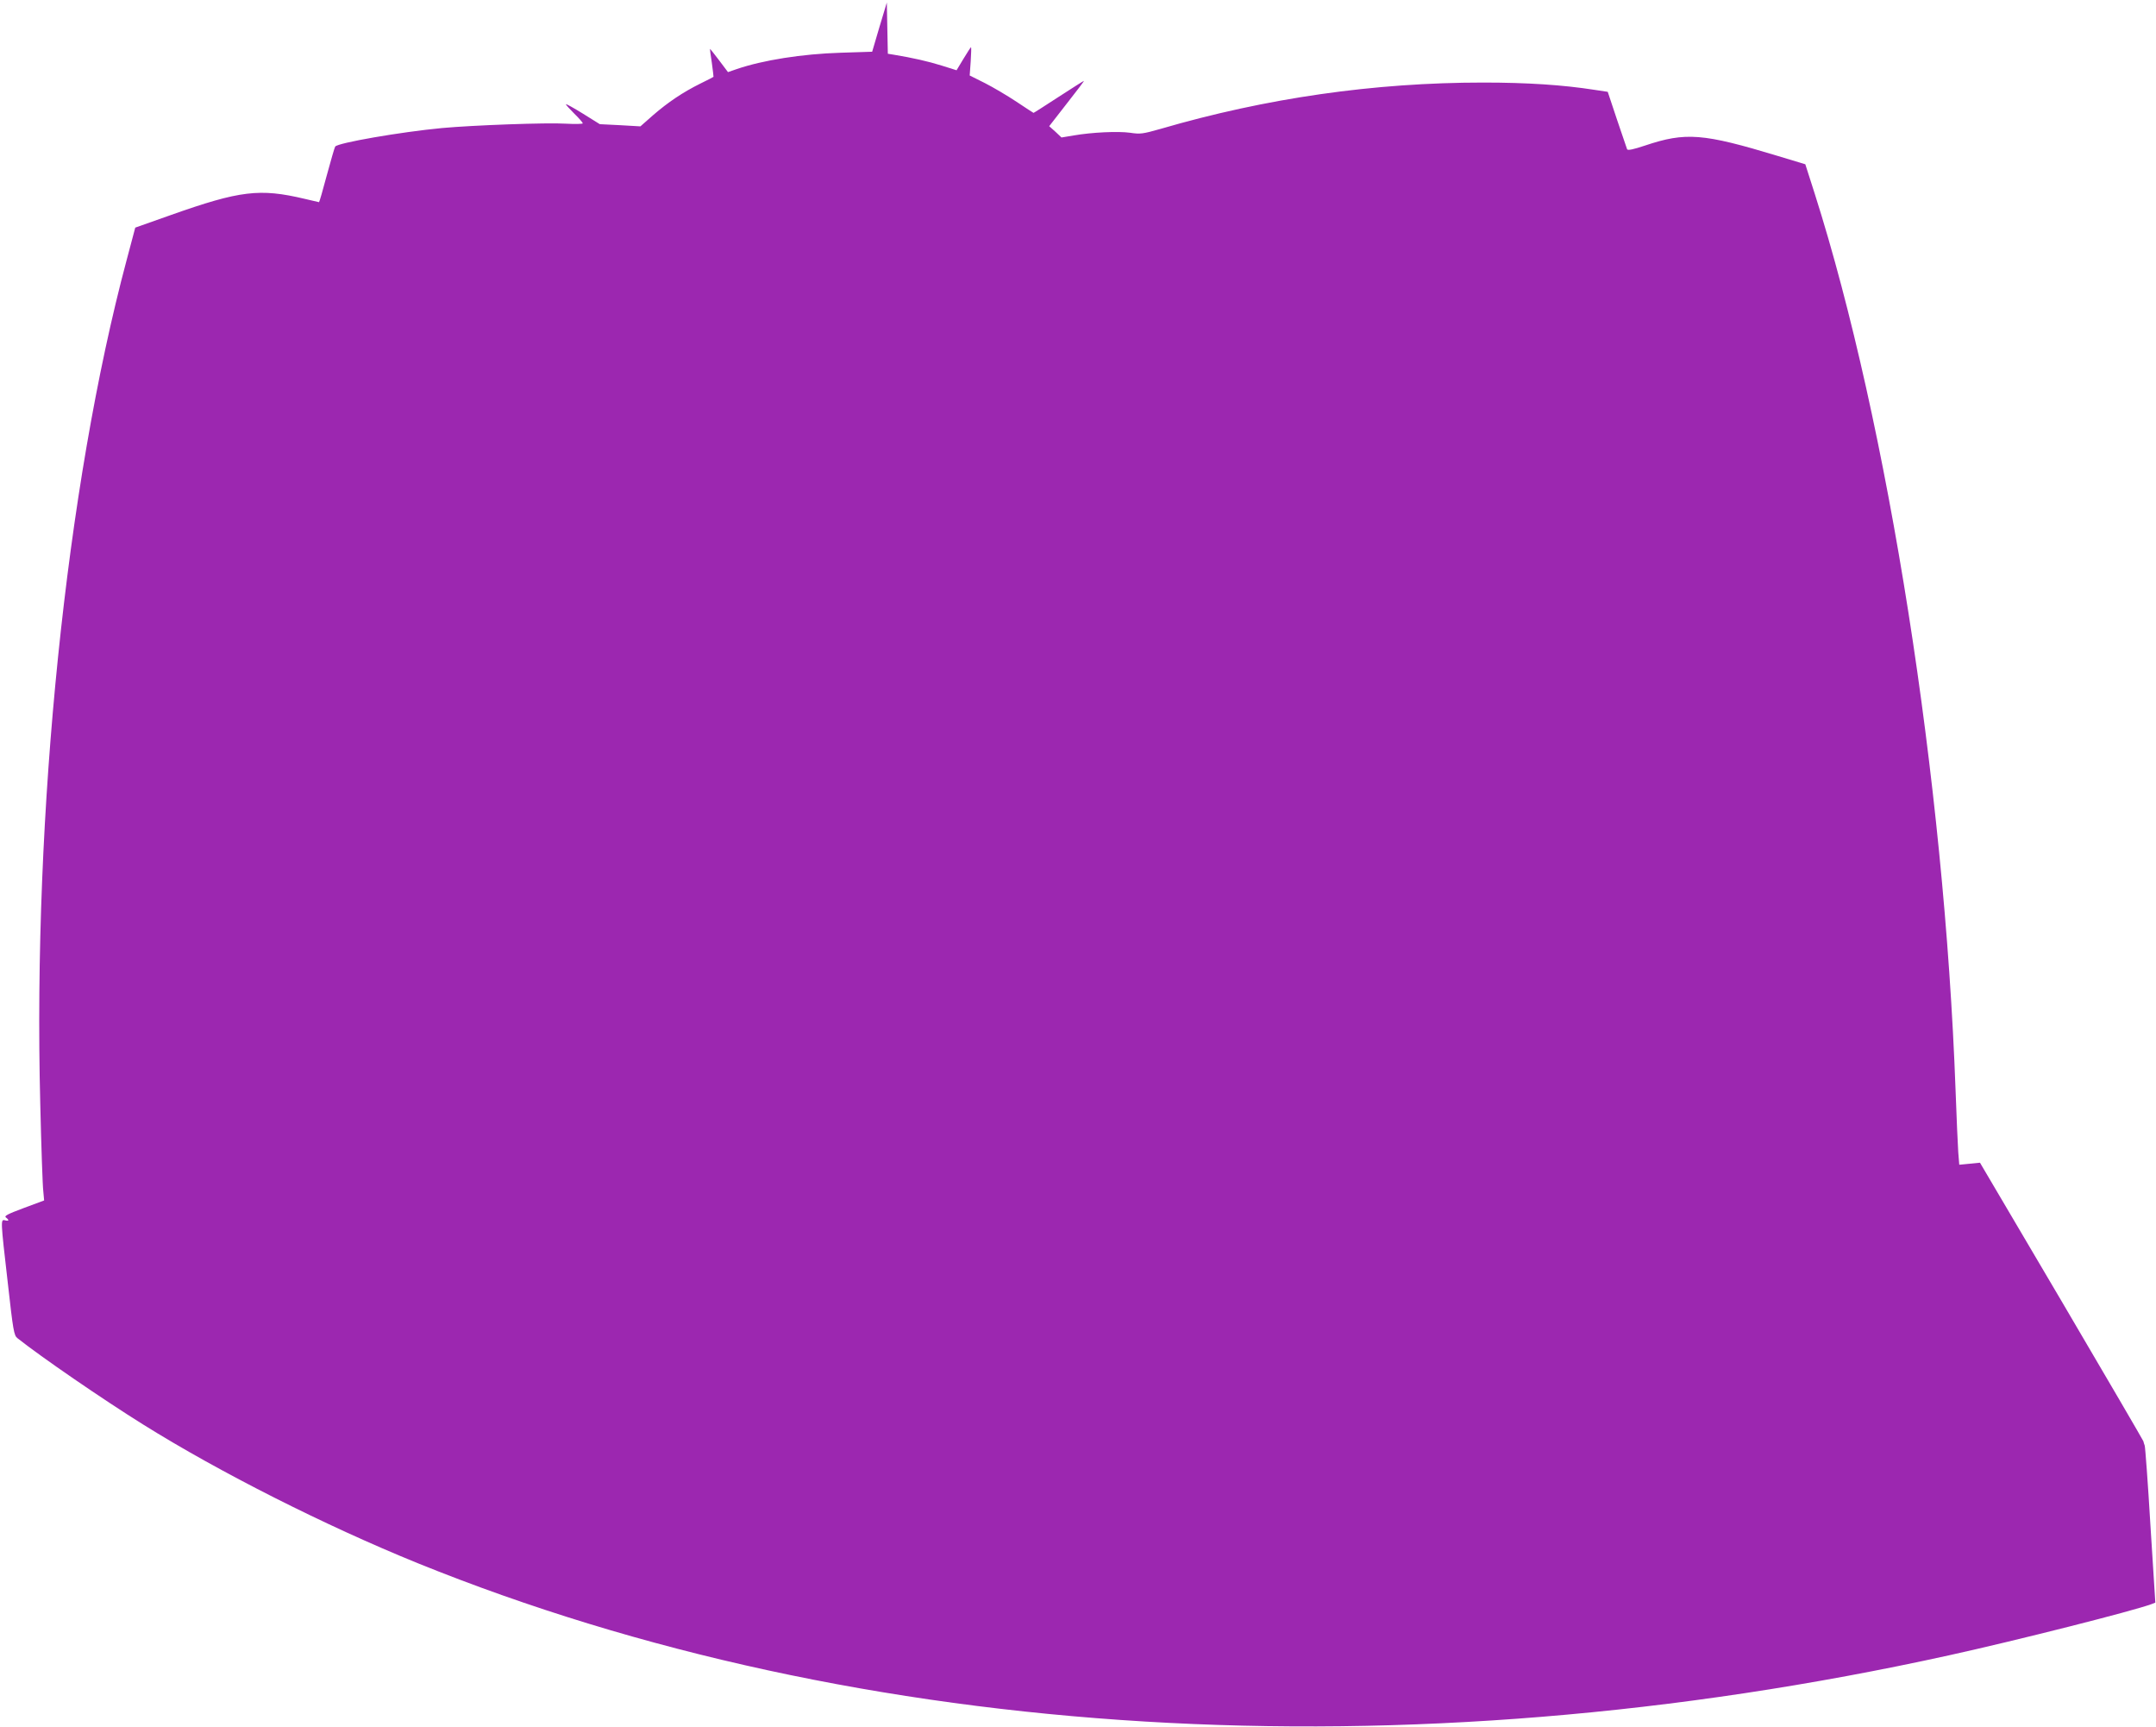
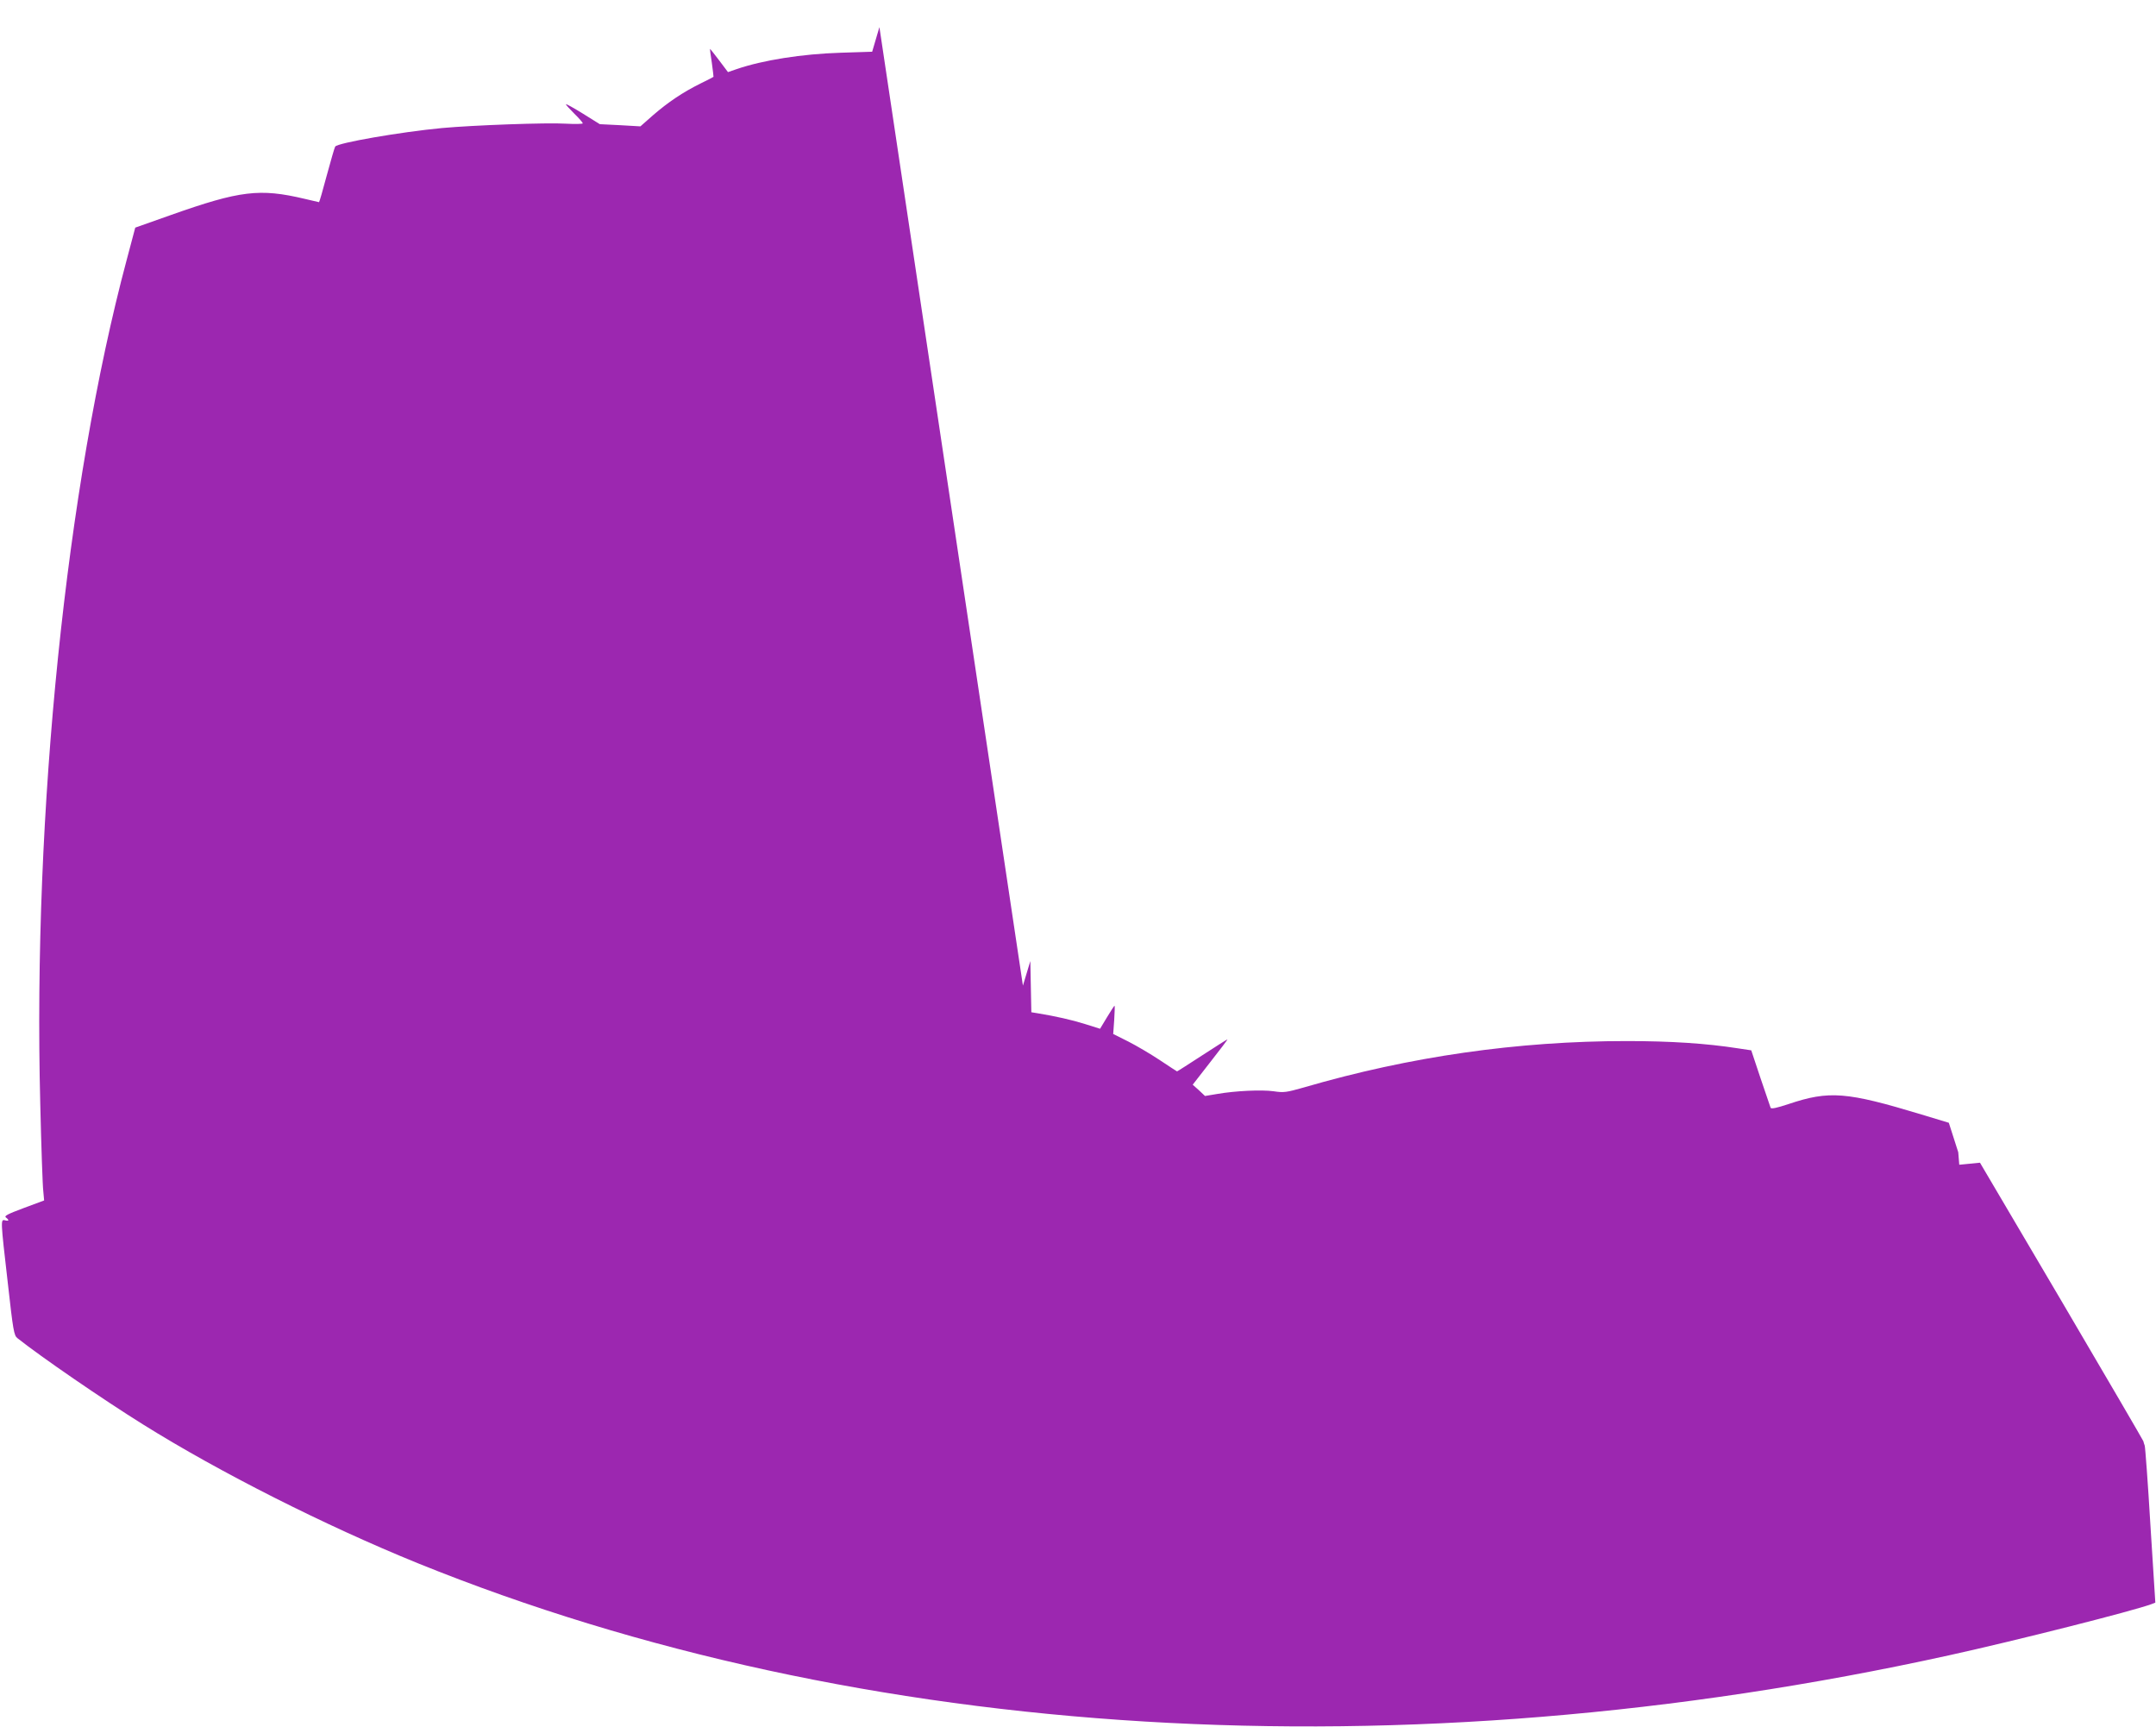
<svg xmlns="http://www.w3.org/2000/svg" version="1.0" width="1280pt" height="1025pt" viewBox="0 0 1280 1025" preserveAspectRatio="xMidYMid meet">
  <g transform="translate(0,1025) scale(0.1,-0.1)" fill="#9c27b0" stroke="none">
-     <path d="M5221 10089 l-43 -146 -187 -6 c-229 -7 -462 -44 -617 -97 l-52 -18 -52 69 c-29 38 -53 69 -55 69 -1 0 4 -37 11 -82 6 -46 11 -84 10 -84 0 -1 -35 -19 -76 -39 -107 -53 -194 -112 -282 -188 l-76 -67 -121 7 -120 6 -101 63 c-55 34 -100 59 -100 55 0 -4 23 -29 50 -56 28 -27 50 -53 50 -57 0 -4 -46 -5 -102 -2 -109 7 -548 -9 -734 -26 -244 -23 -620 -88 -634 -110 -4 -6 -26 -83 -50 -171 -23 -87 -44 -159 -46 -159 -1 0 -40 9 -86 20 -266 63 -383 49 -793 -96 l-212 -75 -51 -192 c-359 -1343 -557 -3278 -513 -5007 6 -256 14 -490 18 -520 l5 -55 -121 -45 c-96 -36 -118 -47 -106 -56 21 -16 19 -23 -5 -17 -27 7 -27 4 16 -369 32 -287 37 -314 57 -330 141 -112 505 -362 747 -513 453 -283 1081 -600 1630 -823 2630 -1065 5853 -1259 9090 -547 401 88 1099 265 1203 304 l23 9 -29 458 c-15 253 -31 466 -34 474 -3 8 -7 20 -8 26 -2 6 -220 380 -486 832 l-484 821 -62 -6 -61 -6 -6 74 c-3 41 -10 207 -16 369 -67 1834 -401 3953 -836 5320 l-56 175 -162 49 c-446 135 -548 143 -790 62 -69 -23 -102 -30 -106 -22 -2 6 -29 85 -60 176 l-55 165 -80 12 c-186 29 -397 43 -659 43 -648 0 -1289 -92 -1916 -275 -106 -30 -120 -32 -180 -23 -72 10 -226 3 -336 -16 l-72 -12 -36 34 -37 33 105 135 c58 74 104 134 101 134 -2 0 -70 -43 -150 -95 -80 -52 -147 -95 -149 -95 -1 0 -47 30 -101 66 -54 36 -139 86 -188 111 l-90 45 6 84 c3 46 4 84 2 84 -2 0 -22 -31 -45 -69 l-41 -68 -89 28 c-80 25 -173 46 -282 64 l-37 6 -3 152 -3 152 -44 -146z" />
+     <path d="M5221 10089 l-43 -146 -187 -6 c-229 -7 -462 -44 -617 -97 l-52 -18 -52 69 c-29 38 -53 69 -55 69 -1 0 4 -37 11 -82 6 -46 11 -84 10 -84 0 -1 -35 -19 -76 -39 -107 -53 -194 -112 -282 -188 l-76 -67 -121 7 -120 6 -101 63 c-55 34 -100 59 -100 55 0 -4 23 -29 50 -56 28 -27 50 -53 50 -57 0 -4 -46 -5 -102 -2 -109 7 -548 -9 -734 -26 -244 -23 -620 -88 -634 -110 -4 -6 -26 -83 -50 -171 -23 -87 -44 -159 -46 -159 -1 0 -40 9 -86 20 -266 63 -383 49 -793 -96 l-212 -75 -51 -192 c-359 -1343 -557 -3278 -513 -5007 6 -256 14 -490 18 -520 l5 -55 -121 -45 c-96 -36 -118 -47 -106 -56 21 -16 19 -23 -5 -17 -27 7 -27 4 16 -369 32 -287 37 -314 57 -330 141 -112 505 -362 747 -513 453 -283 1081 -600 1630 -823 2630 -1065 5853 -1259 9090 -547 401 88 1099 265 1203 304 l23 9 -29 458 c-15 253 -31 466 -34 474 -3 8 -7 20 -8 26 -2 6 -220 380 -486 832 l-484 821 -62 -6 -61 -6 -6 74 l-56 175 -162 49 c-446 135 -548 143 -790 62 -69 -23 -102 -30 -106 -22 -2 6 -29 85 -60 176 l-55 165 -80 12 c-186 29 -397 43 -659 43 -648 0 -1289 -92 -1916 -275 -106 -30 -120 -32 -180 -23 -72 10 -226 3 -336 -16 l-72 -12 -36 34 -37 33 105 135 c58 74 104 134 101 134 -2 0 -70 -43 -150 -95 -80 -52 -147 -95 -149 -95 -1 0 -47 30 -101 66 -54 36 -139 86 -188 111 l-90 45 6 84 c3 46 4 84 2 84 -2 0 -22 -31 -45 -69 l-41 -68 -89 28 c-80 25 -173 46 -282 64 l-37 6 -3 152 -3 152 -44 -146z" />
  </g>
</svg>